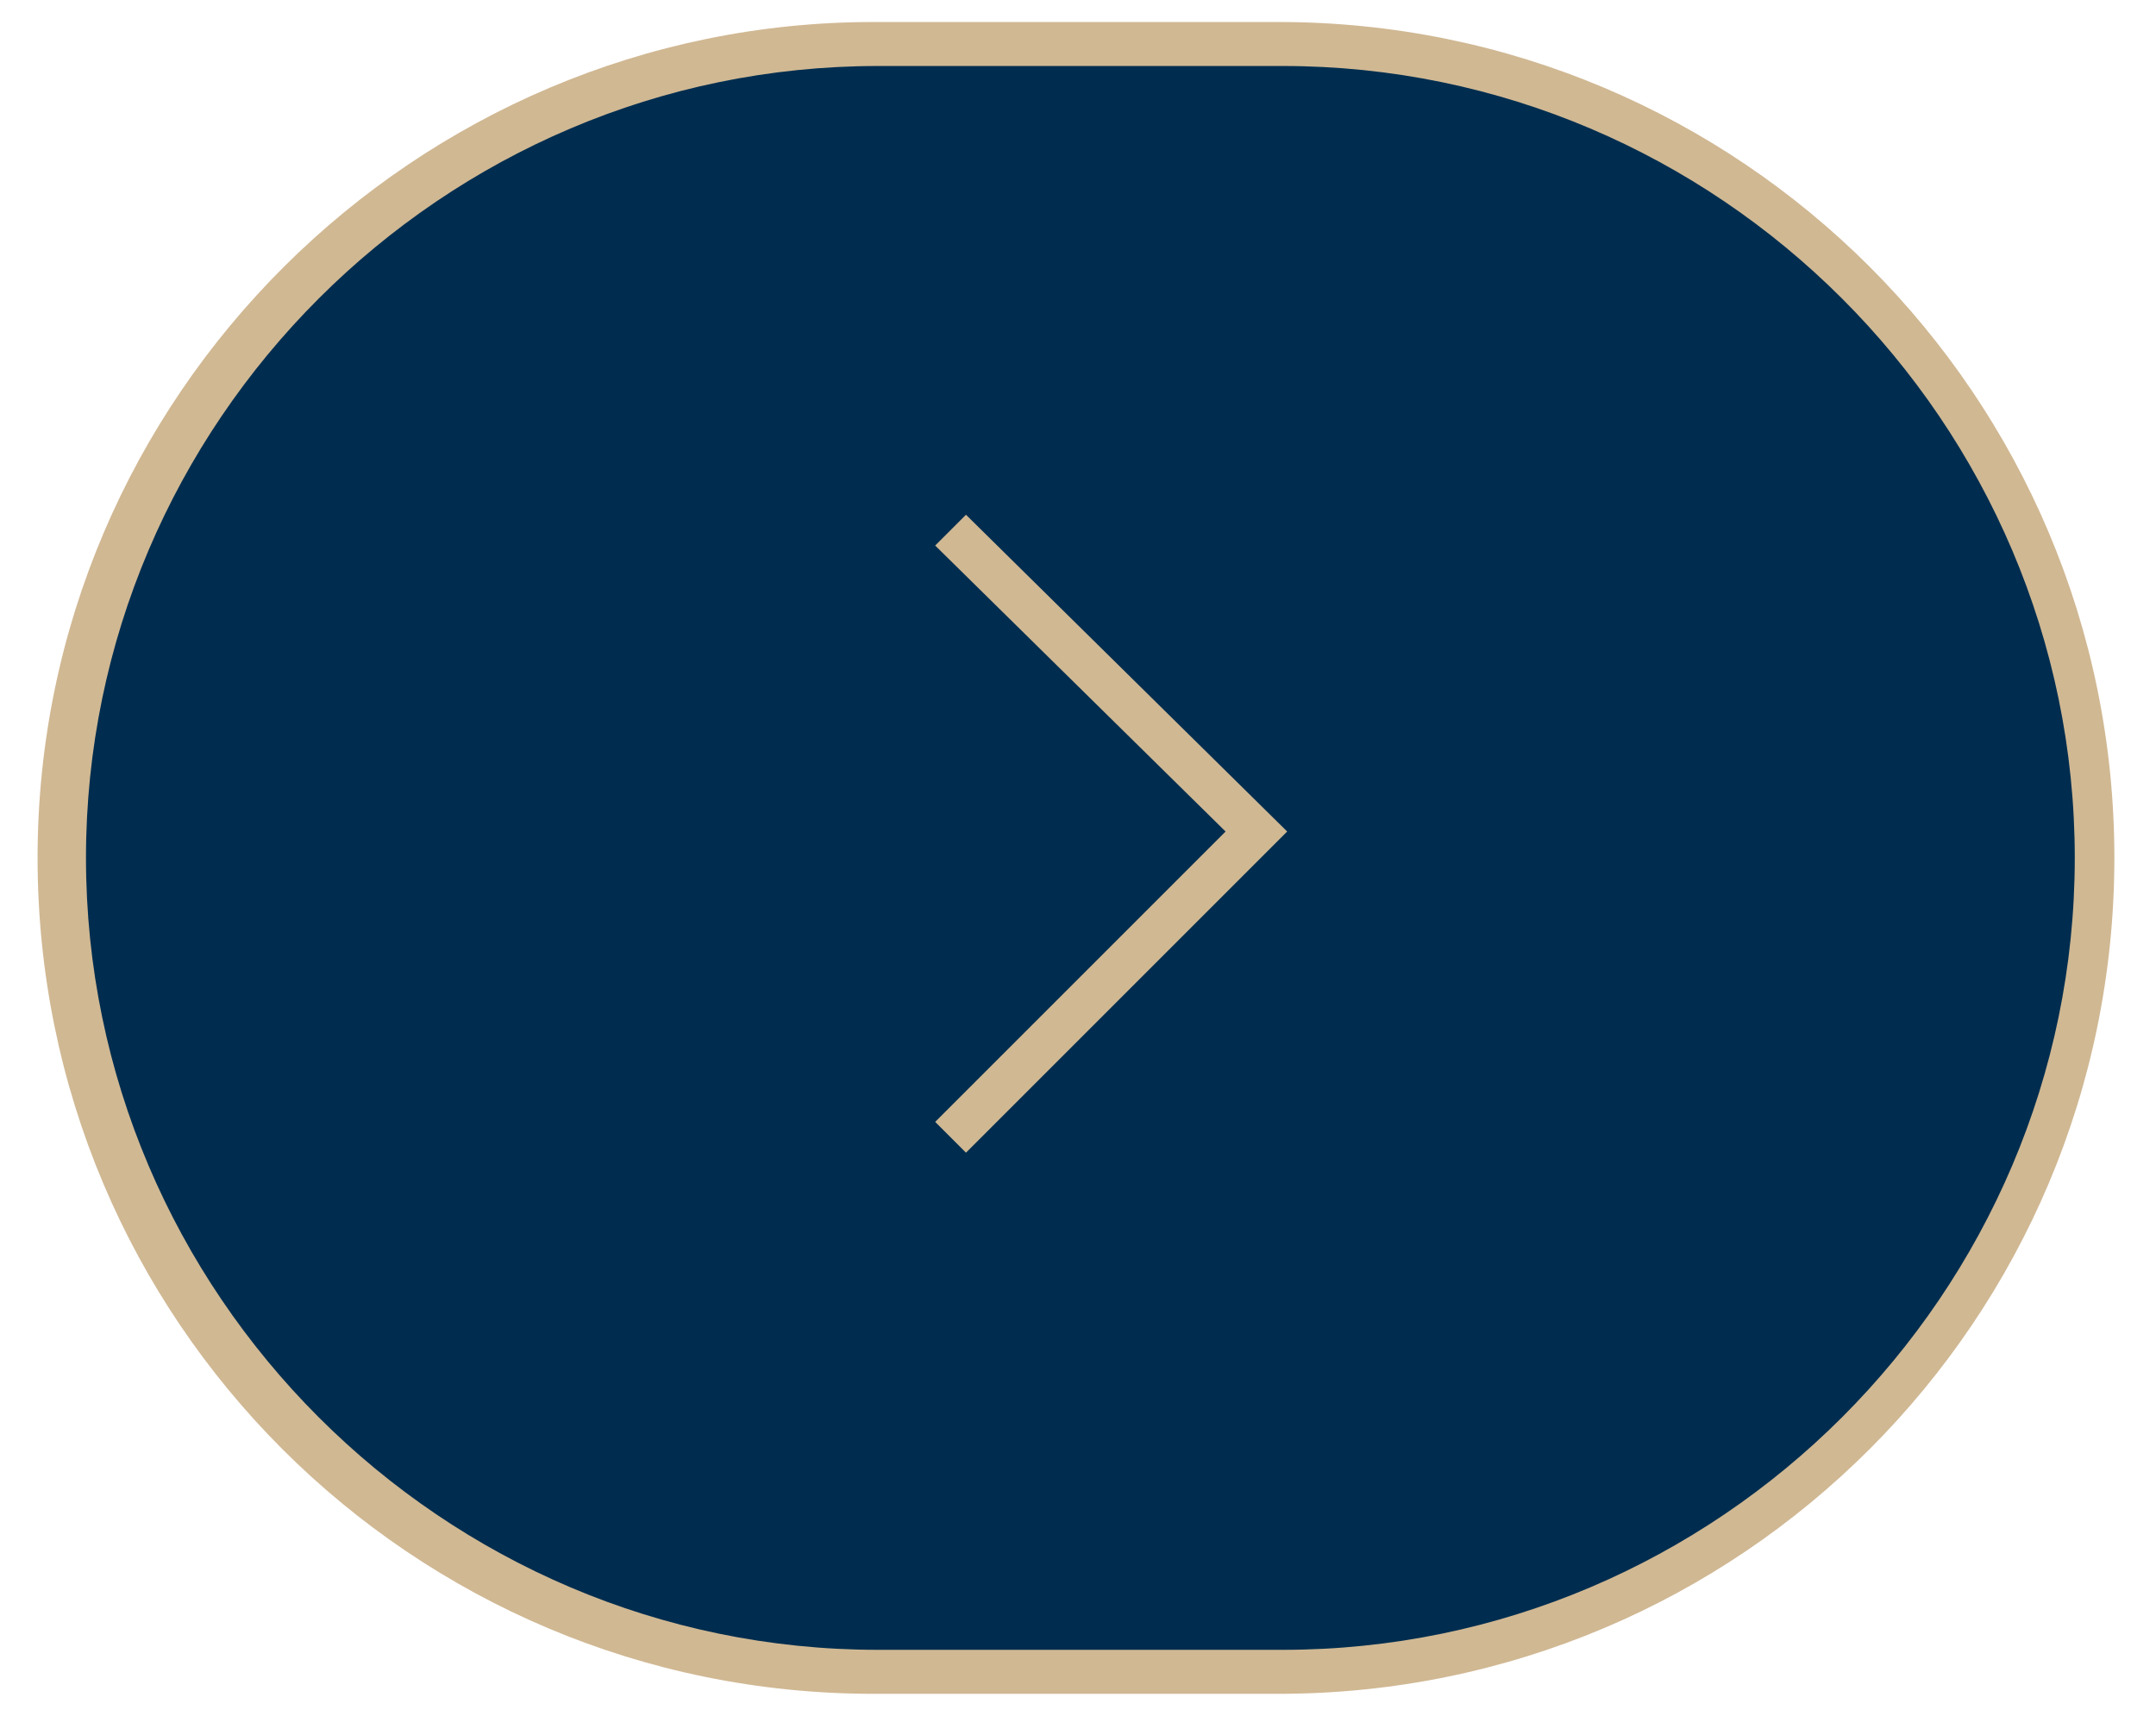
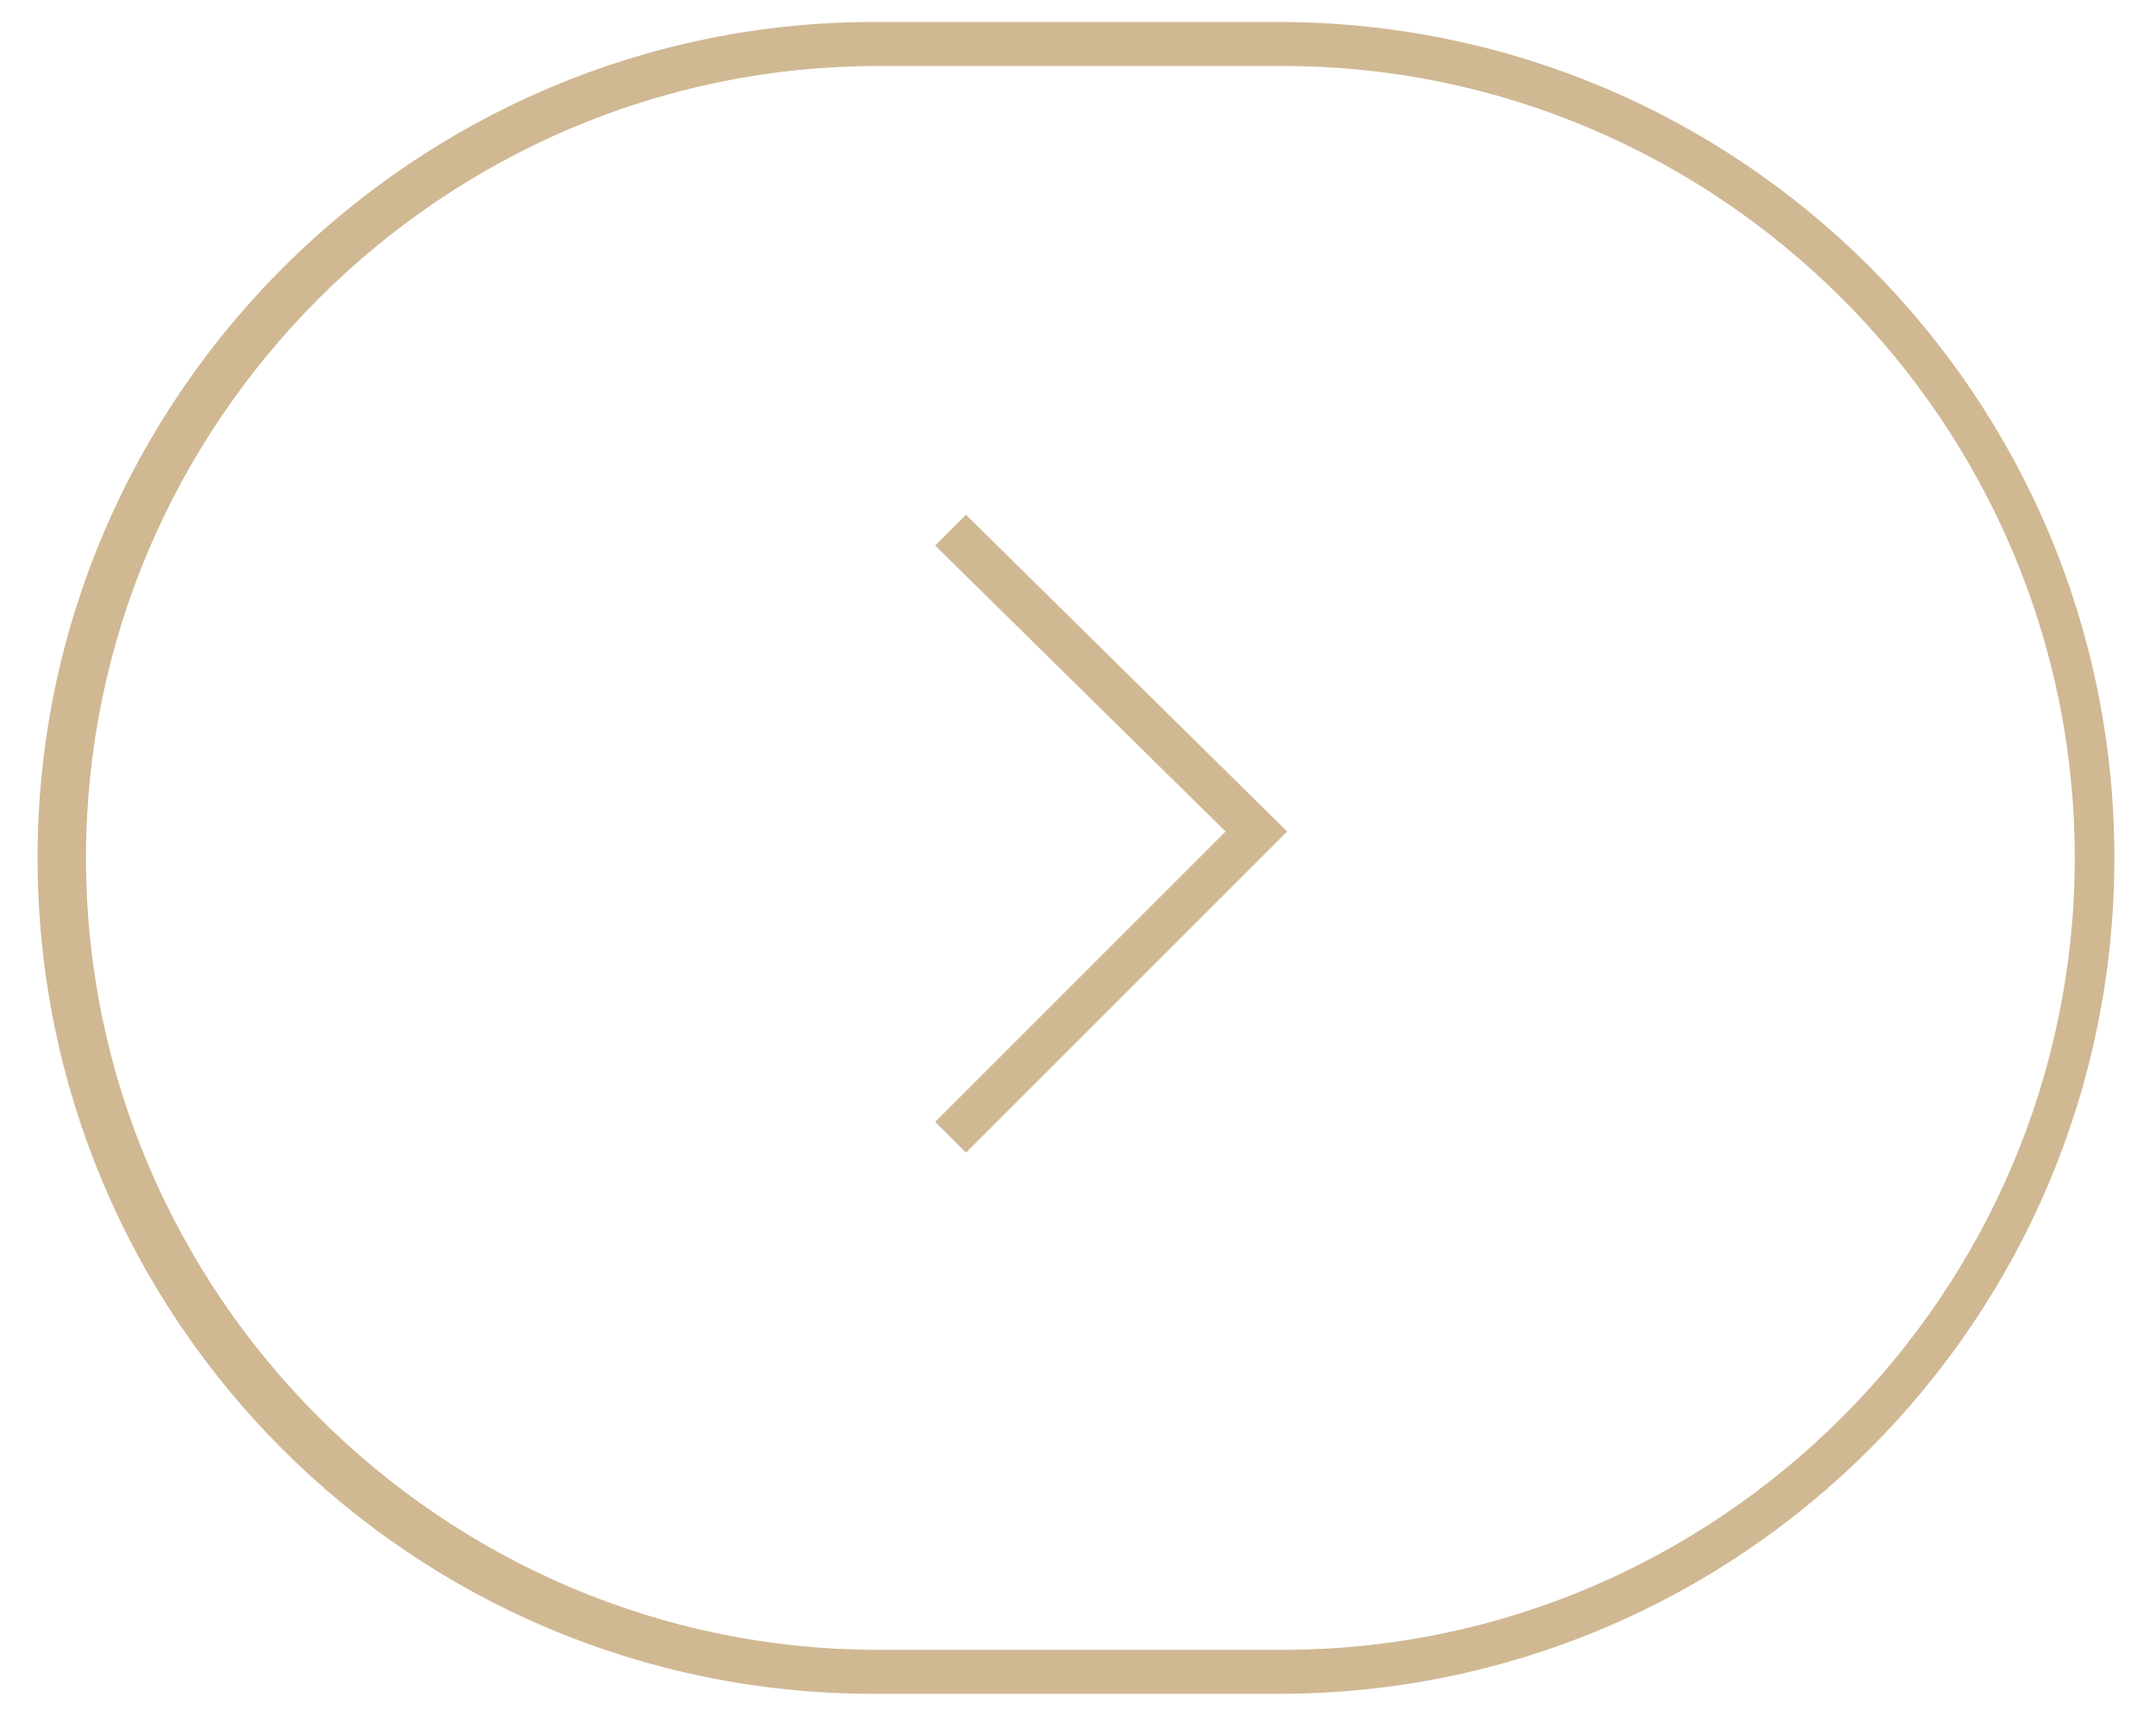
<svg xmlns="http://www.w3.org/2000/svg" version="1.1" id="Layer_1" x="0px" y="0px" viewBox="0 0 49 39" style="enable-background:new 0 0 49 39;" xml:space="preserve">
  <style type="text/css">
	.st0{fill-rule:evenodd;clip-rule:evenodd;fill:#002D4F;}
	.st1{fill:#D0B893;}
</style>
  <g id="Homepage">
    <g id="ZIMMERN-Homepage-02" transform="translate(-323, -5098)">
      <g id="Group-13" transform="translate(-457, 4869)">
        <g id="Group-15" transform="translate(804.227, 248.5) scale(-1, 1) translate(-804.227, -248.5)translate(780, 229)">
          <g id="Rectangle">
-             <path class="st0" d="M28.6,38h-9.2C9.1,38,0.8,29.7,0.8,19.5l0,0C0.8,9.3,9.1,1,19.3,1h9.2c10.2,0,18.5,8.3,18.5,18.5l0,0       C47.1,29.7,38.8,38,28.6,38z" />
-             <path class="st1" d="M28.6,0.5h-9.2c-10.5,0-19,8.5-19,19c0,10.5,8.5,19,19,19h9.2c10.5,0,19-8.5,19-19C47.6,9,39,0.5,28.6,0.5       z M19.3,37.5c-9.9,0-18-8.1-18-18s8.1-18,18-18h9.2c9.9,0,18,8.1,18,18s-8.1,18-18,18H19.3z" />
+             <path class="st1" d="M28.6,0.5h-9.2c-10.5,0-19,8.5-19,19c0,10.5,8.5,19,19,19h9.2c10.5,0,19-8.5,19-19C47.6,9,39,0.5,28.6,0.5       M19.3,37.5c-9.9,0-18-8.1-18-18s8.1-18,18-18h9.2c9.9,0,18,8.1,18,18s-8.1,18-18,18H19.3z" />
          </g>
          <g id="Path-11">
            <polygon class="st1" points="26.5,11.7 19.2,18.9 26.5,26.2 27.2,25.5 20.6,18.9 27.2,12.4      " />
          </g>
        </g>
      </g>
    </g>
  </g>
</svg>